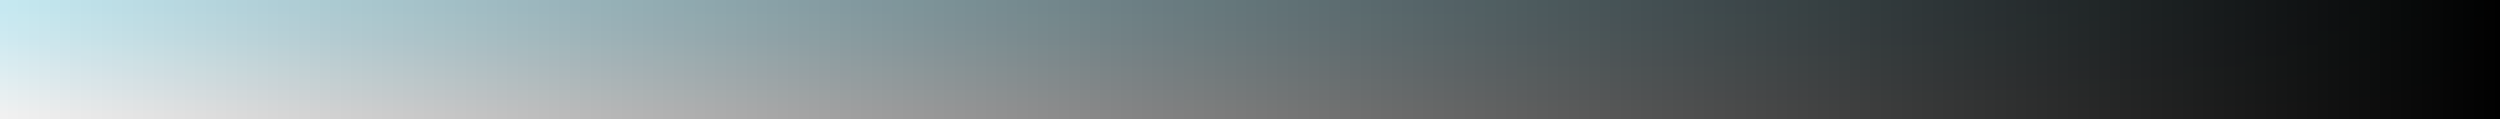
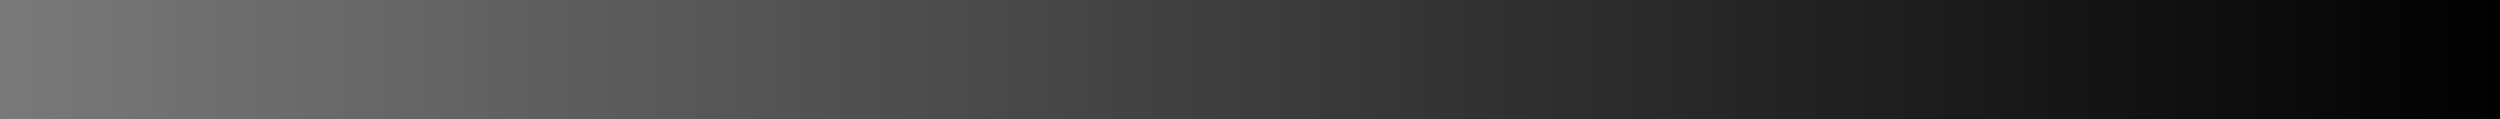
<svg xmlns="http://www.w3.org/2000/svg" width="100%" height="100%" viewBox="0 0 18508 881" version="1.1" xml:space="preserve" style="fill-rule:evenodd;clip-rule:evenodd;stroke-linejoin:round;stroke-miterlimit:2;">
  <rect x="0" y="0" width="18508" height="881" fill="#808080" stroke="none" />
  <g>
    <g>
-       <path d="M18507,880.99L0.01,880.99L0.01,0.01L18508,0.01L18507,880.99Z" style="fill:url(#_Linear1);fill-rule:nonzero;" />
-     </g>
+       </g>
  </g>
  <rect x="0.01" y="0.01" width="18508" height="880.98" style="fill:url(#_Linear2);" />
  <defs>
    <linearGradient id="_Linear1" x1="0" y1="0" x2="1" y2="0" gradientUnits="userSpaceOnUse" gradientTransform="matrix(4.92802e-14,-804.806,804.806,4.92802e-14,9254,845.465)">
      <stop offset="0" style="stop-color:white;stop-opacity:1" />
      <stop offset="0.17" style="stop-color:rgb(245,253,255);stop-opacity:1" />
      <stop offset="0.69" style="stop-color:rgb(219,248,255);stop-opacity:1" />
      <stop offset="1" style="stop-color:rgb(209,246,255);stop-opacity:1" />
    </linearGradient>
    <linearGradient id="_Linear2" x1="0" y1="0" x2="1" y2="0" gradientUnits="userSpaceOnUse" gradientTransform="matrix(18508,0,0,880.98,0.01,440.5)">
      <stop offset="0" style="stop-color:black;stop-opacity:0.05" />
      <stop offset="1" style="stop-color:black;stop-opacity:1" />
    </linearGradient>
  </defs>
</svg>